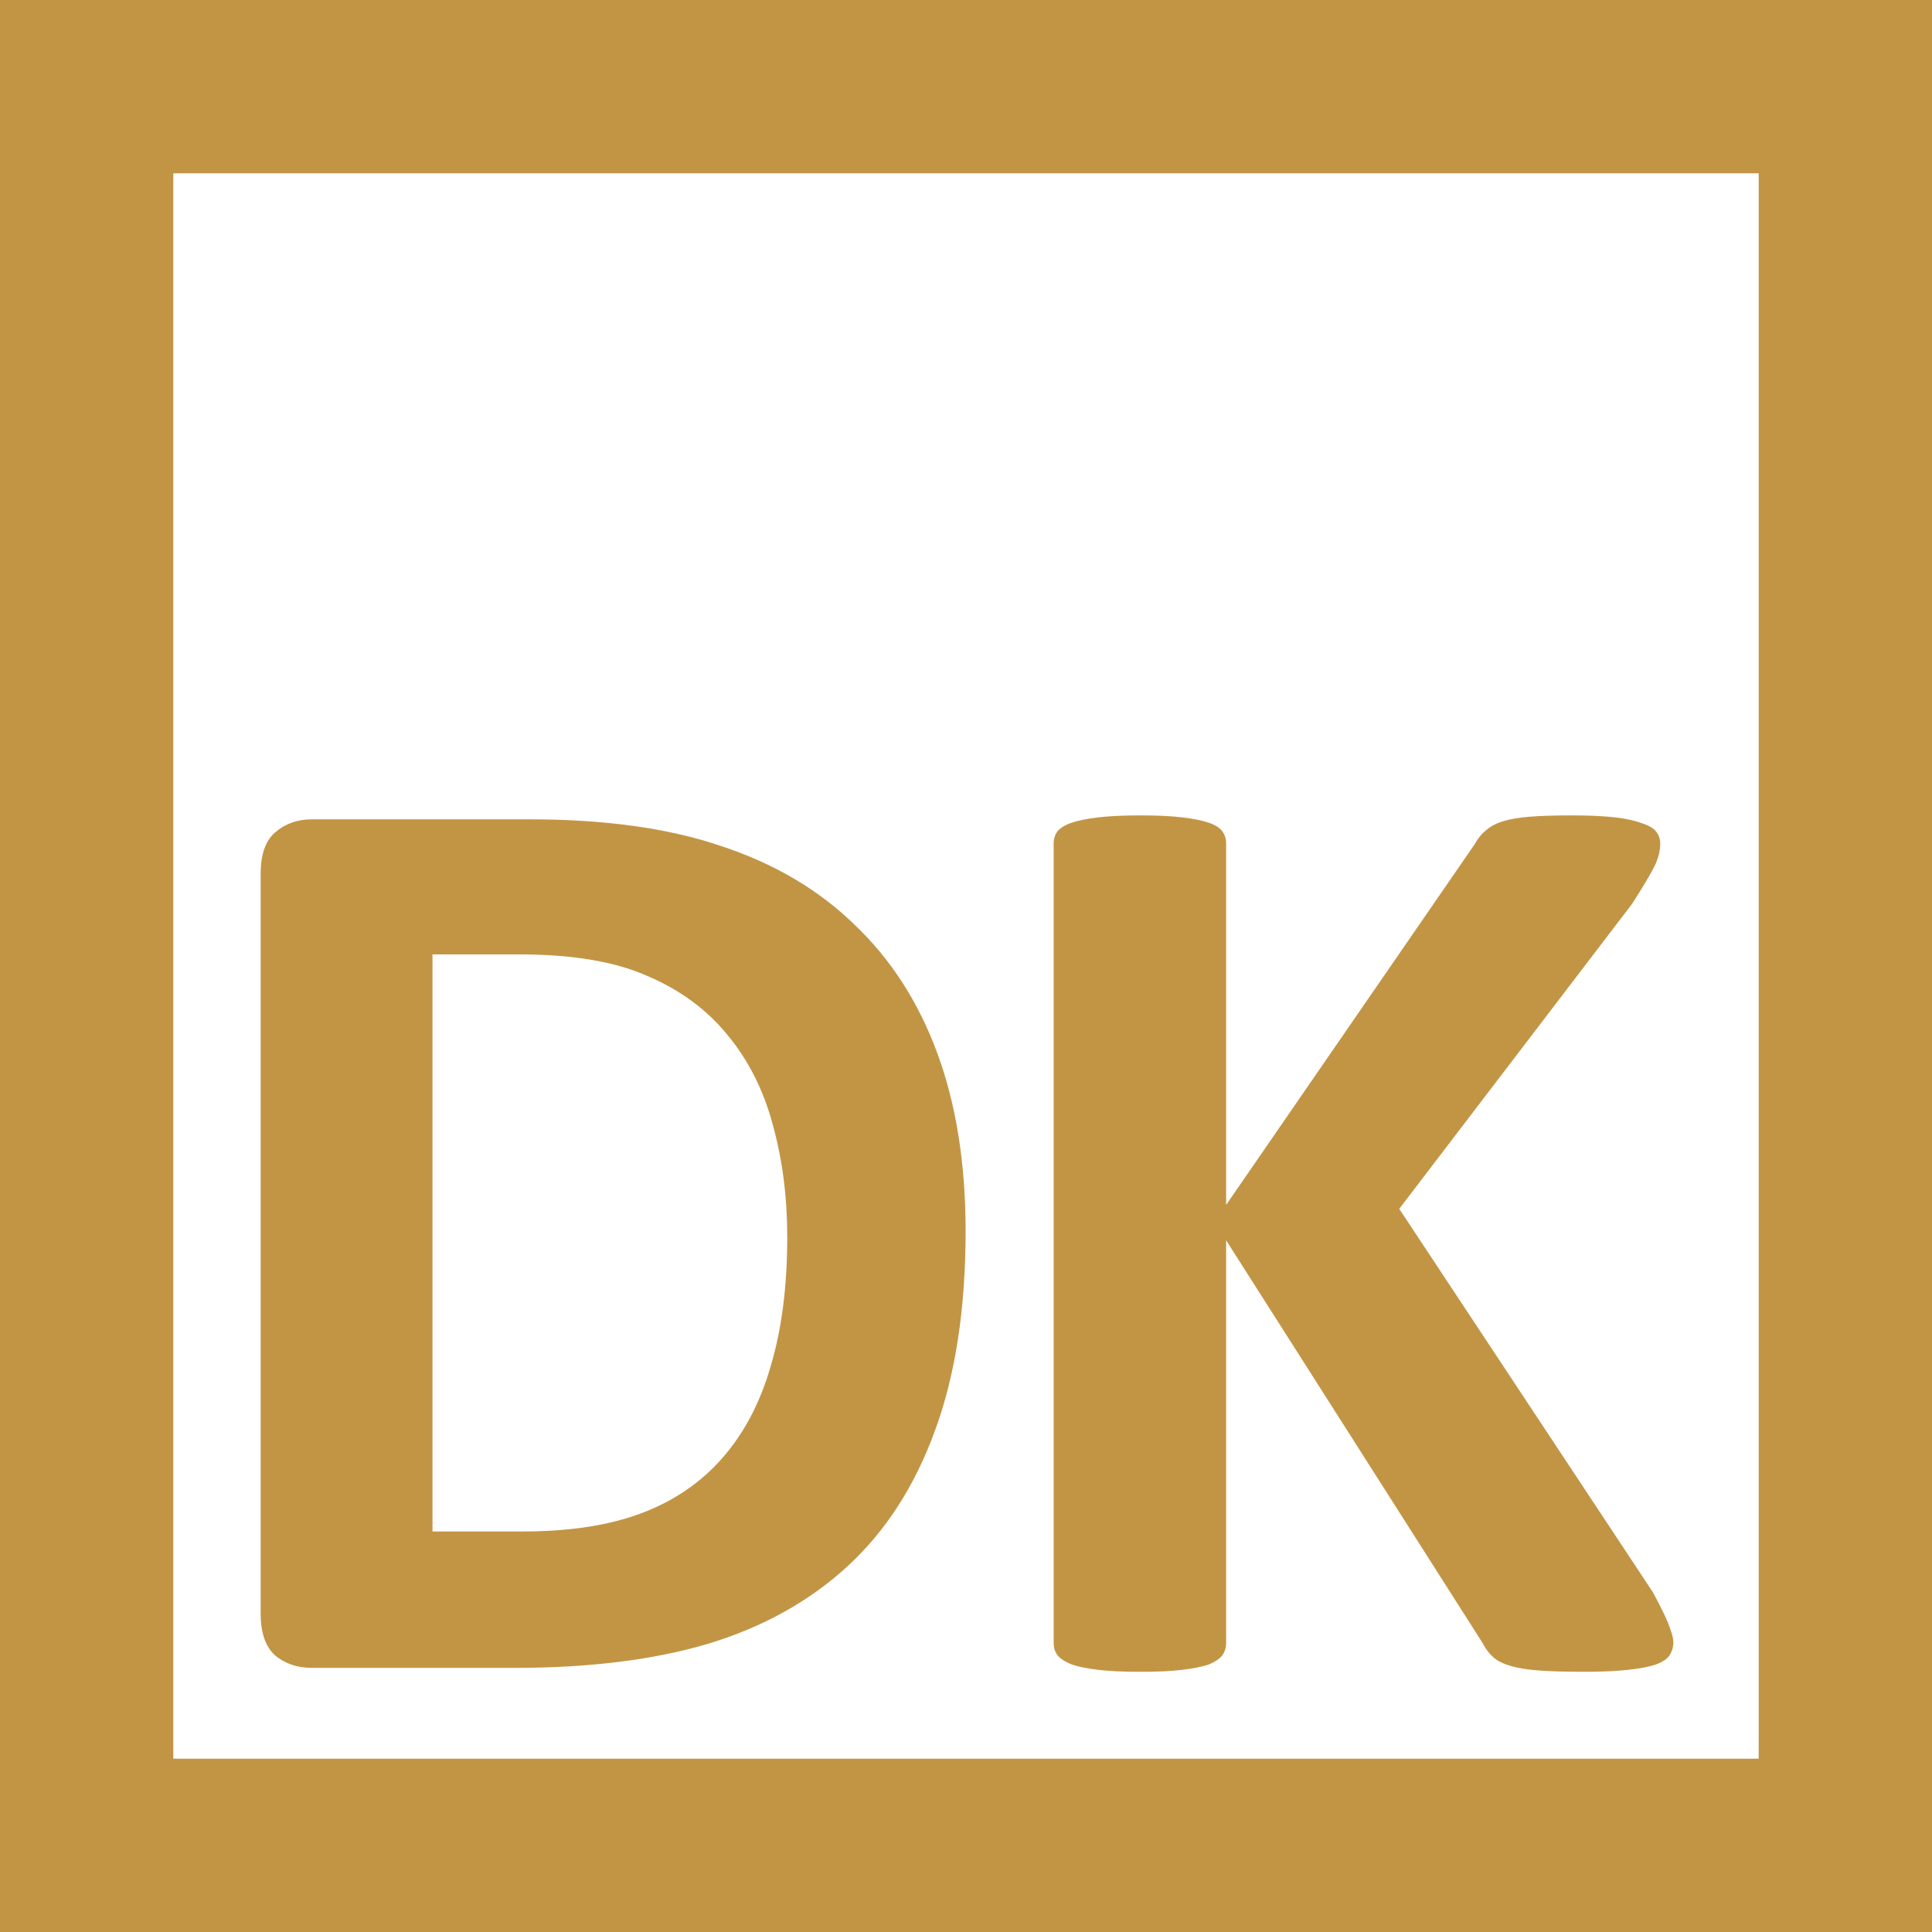
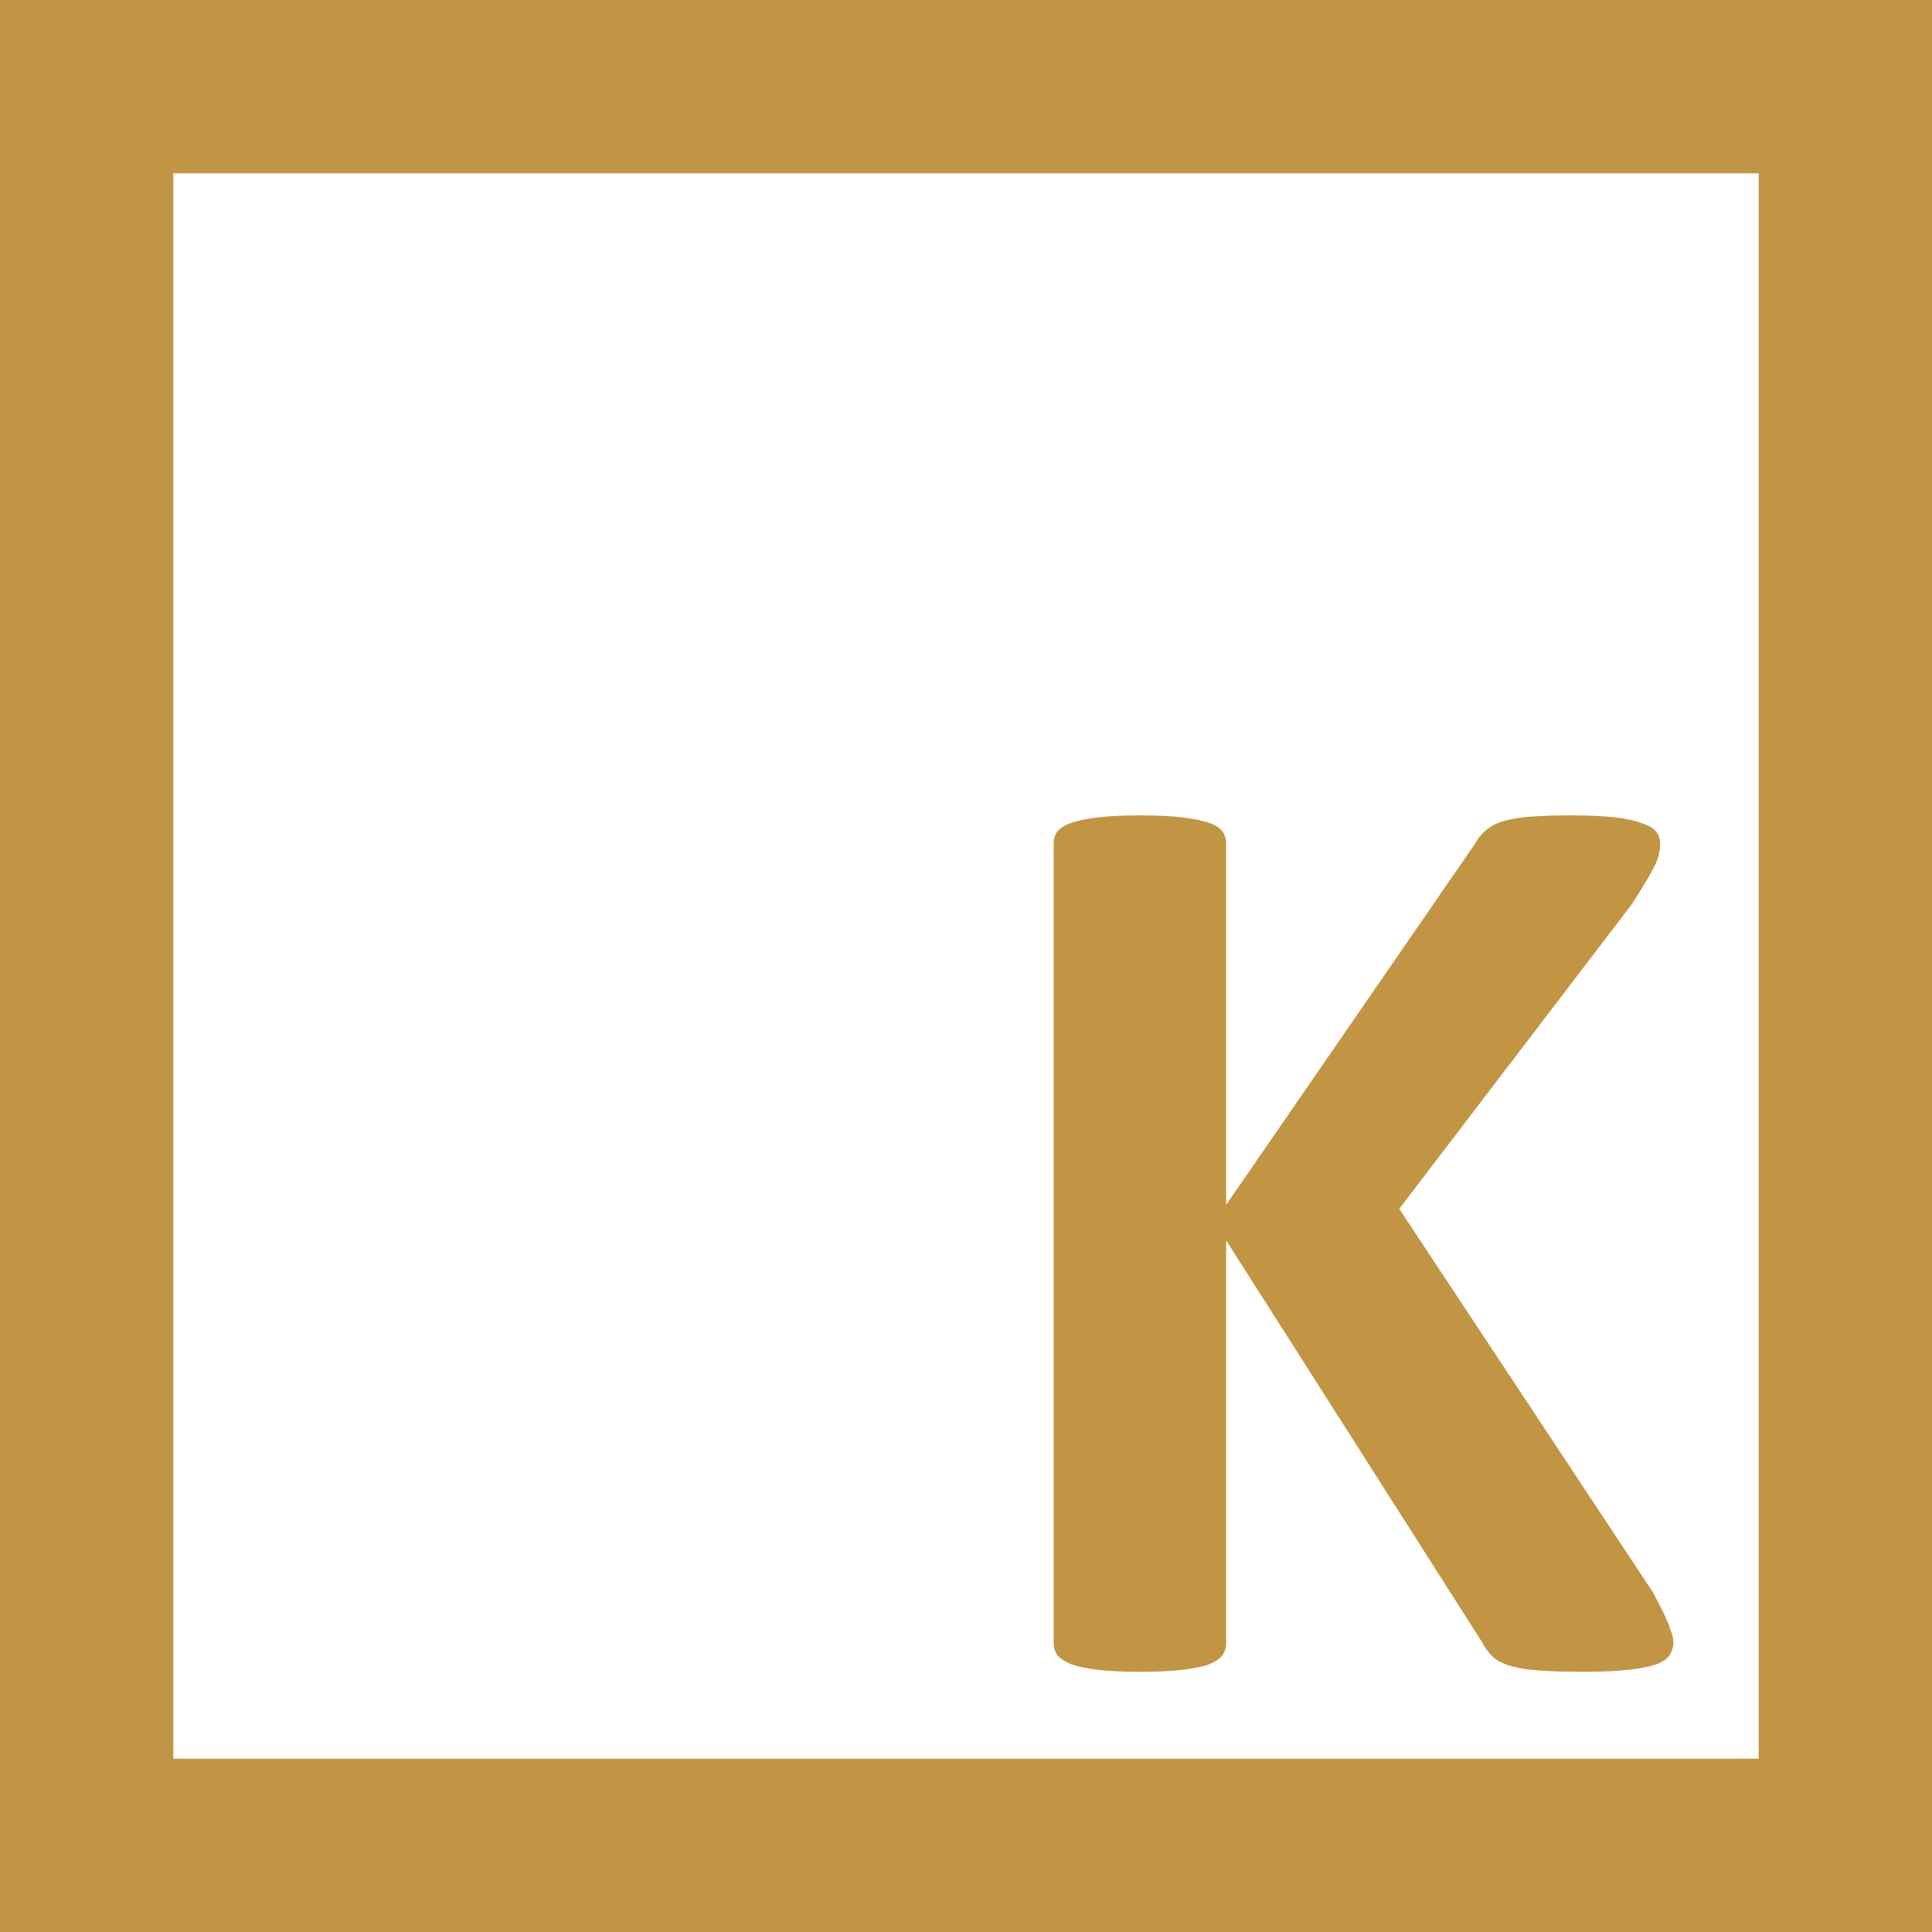
<svg xmlns="http://www.w3.org/2000/svg" width="120.84" height="120.84">
  <g fill="none" stroke="none" transform="translate(-9.58 -9.58)">
    <g fill="none" stroke="#C29545" stroke-width="10.84">
      <polygon points="15,15 15,125 125,125 125,15" fill="none" />
    </g>
    <g fill="#C29545" stroke="none">
-       <path d="m 69.975,86.584 q 0,7.301 -1.928,12.51 -1.887,5.168 -5.455,8.449 -3.568,3.281 -8.695,4.84 Q 48.811,113.9 41.756,113.9 H 29.082 q -1.354,0 -2.297,-0.779 -0.902,-0.82 -0.902,-2.625 V 64.23 q 0,-1.805 0.902,-2.584 0.943,-0.82 2.297,-0.82 H 42.7 q 7.096,0 12.018,1.682 4.963,1.641 8.326,4.922 3.404,3.24 5.168,8.039 Q 69.975,80.267 69.975,86.584 Z m -11.156,0.369 q 0,-3.773 -0.902,-7.014 -0.861,-3.24 -2.83,-5.619 -1.928,-2.379 -5.004,-3.691 -3.035,-1.354 -7.998,-1.354 h -5.455 v 36.094 h 5.619 q 4.43,0 7.465,-1.148 3.035,-1.148 5.045,-3.445 2.051,-2.338 3.035,-5.783 1.025,-3.445 1.025,-8.039 z" />
      <path d="m 114.243,112.3 q 0,0.451 -0.246,0.82 -0.205,0.328 -0.861,0.574 -0.615,0.205 -1.723,0.328 -1.107,0.123 -2.789,0.123 -2.666,0 -3.855,-0.205 -1.148,-0.205 -1.682,-0.615 -0.492,-0.41 -0.779,-0.984 L 86.27,87.158 v 25.184 q 0,0.451 -0.246,0.779 -0.246,0.328 -0.861,0.574 -0.615,0.205 -1.641,0.328 -1.025,0.123 -2.625,0.123 -1.559,0 -2.625,-0.123 Q 77.247,113.9 76.632,113.695 76.016,113.449 75.729,113.121 75.483,112.793 75.483,112.341 V 62.343 q 0,-0.451 0.246,-0.779 0.287,-0.328 0.902,-0.533 0.615,-0.205 1.641,-0.328 1.066,-0.123 2.625,-0.123 1.6,0 2.625,0.123 1.025,0.123 1.641,0.328 0.615,0.205 0.861,0.533 0.246,0.328 0.246,0.779 V 84.943 L 101.815,62.384 q 0.287,-0.533 0.697,-0.861 0.41,-0.369 1.066,-0.574 0.656,-0.205 1.682,-0.287 1.025,-0.082 2.625,-0.082 1.641,0 2.707,0.123 1.066,0.123 1.682,0.369 0.656,0.205 0.902,0.533 0.246,0.328 0.246,0.738 0,0.697 -0.369,1.436 -0.369,0.738 -1.395,2.338 L 97.098,85.189 112.971,109.183 q 0.902,1.682 1.066,2.256 0.205,0.533 0.205,0.861 z" />
    </g>
  </g>
</svg>